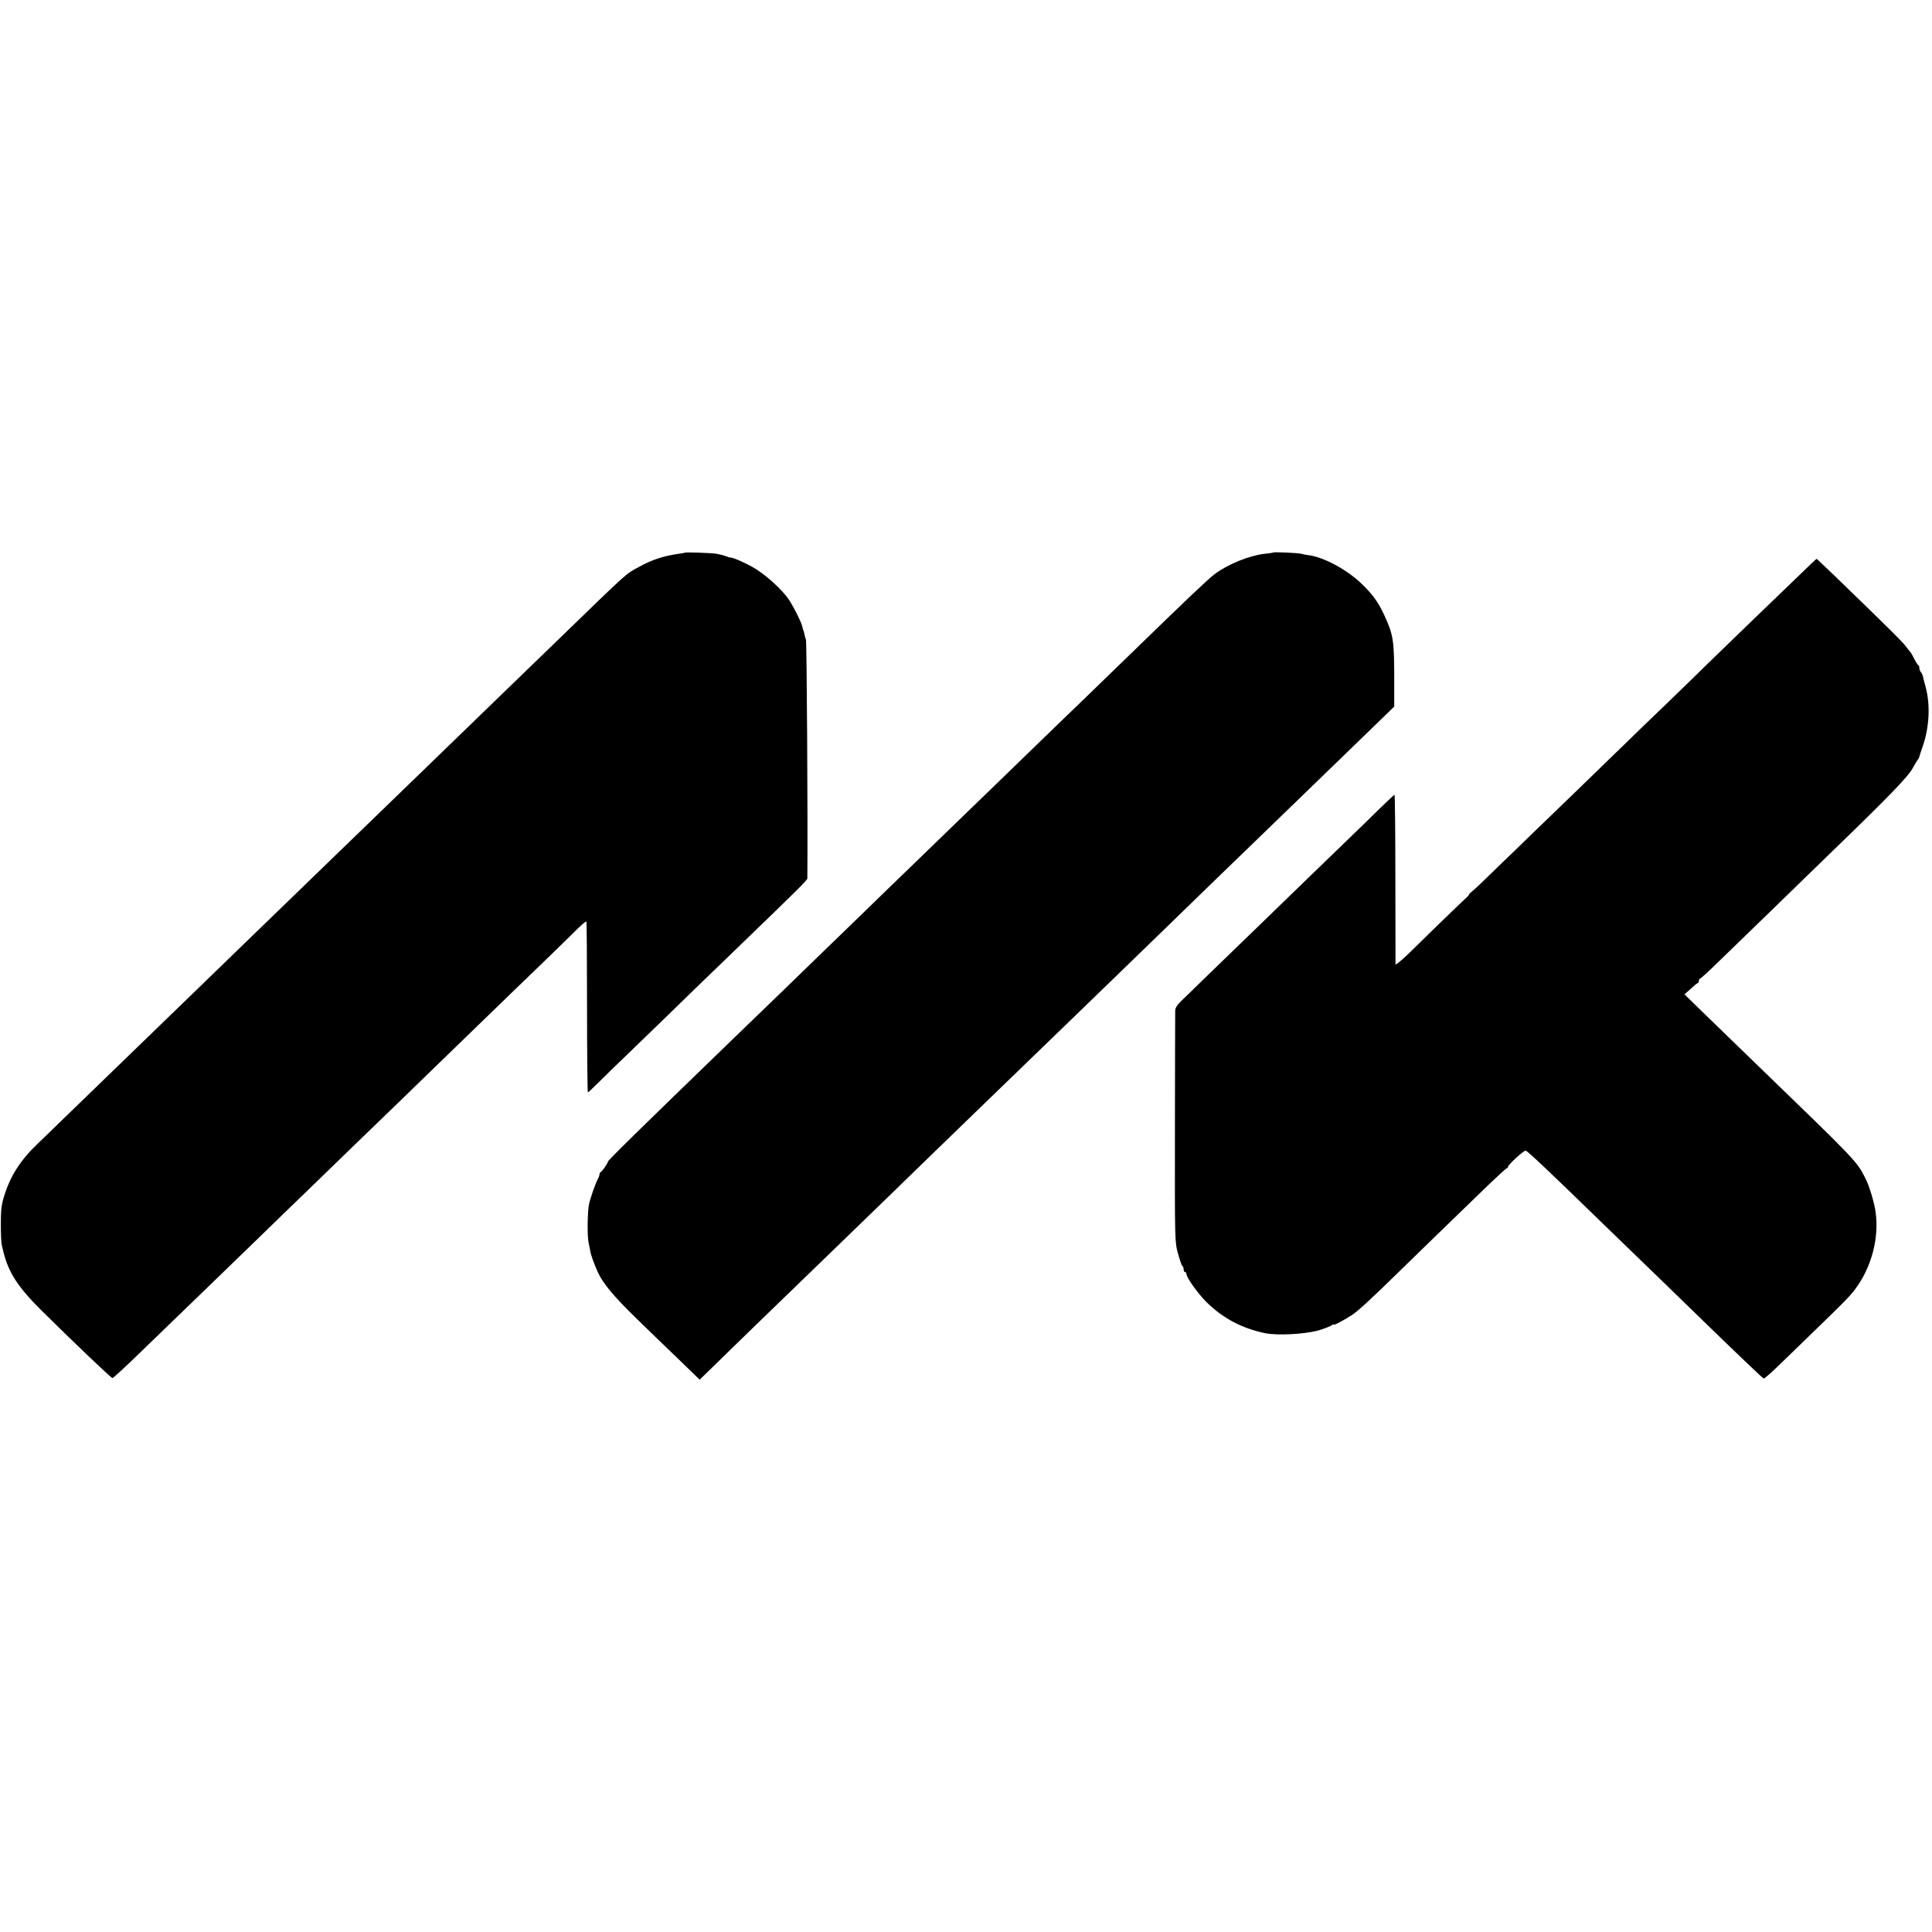
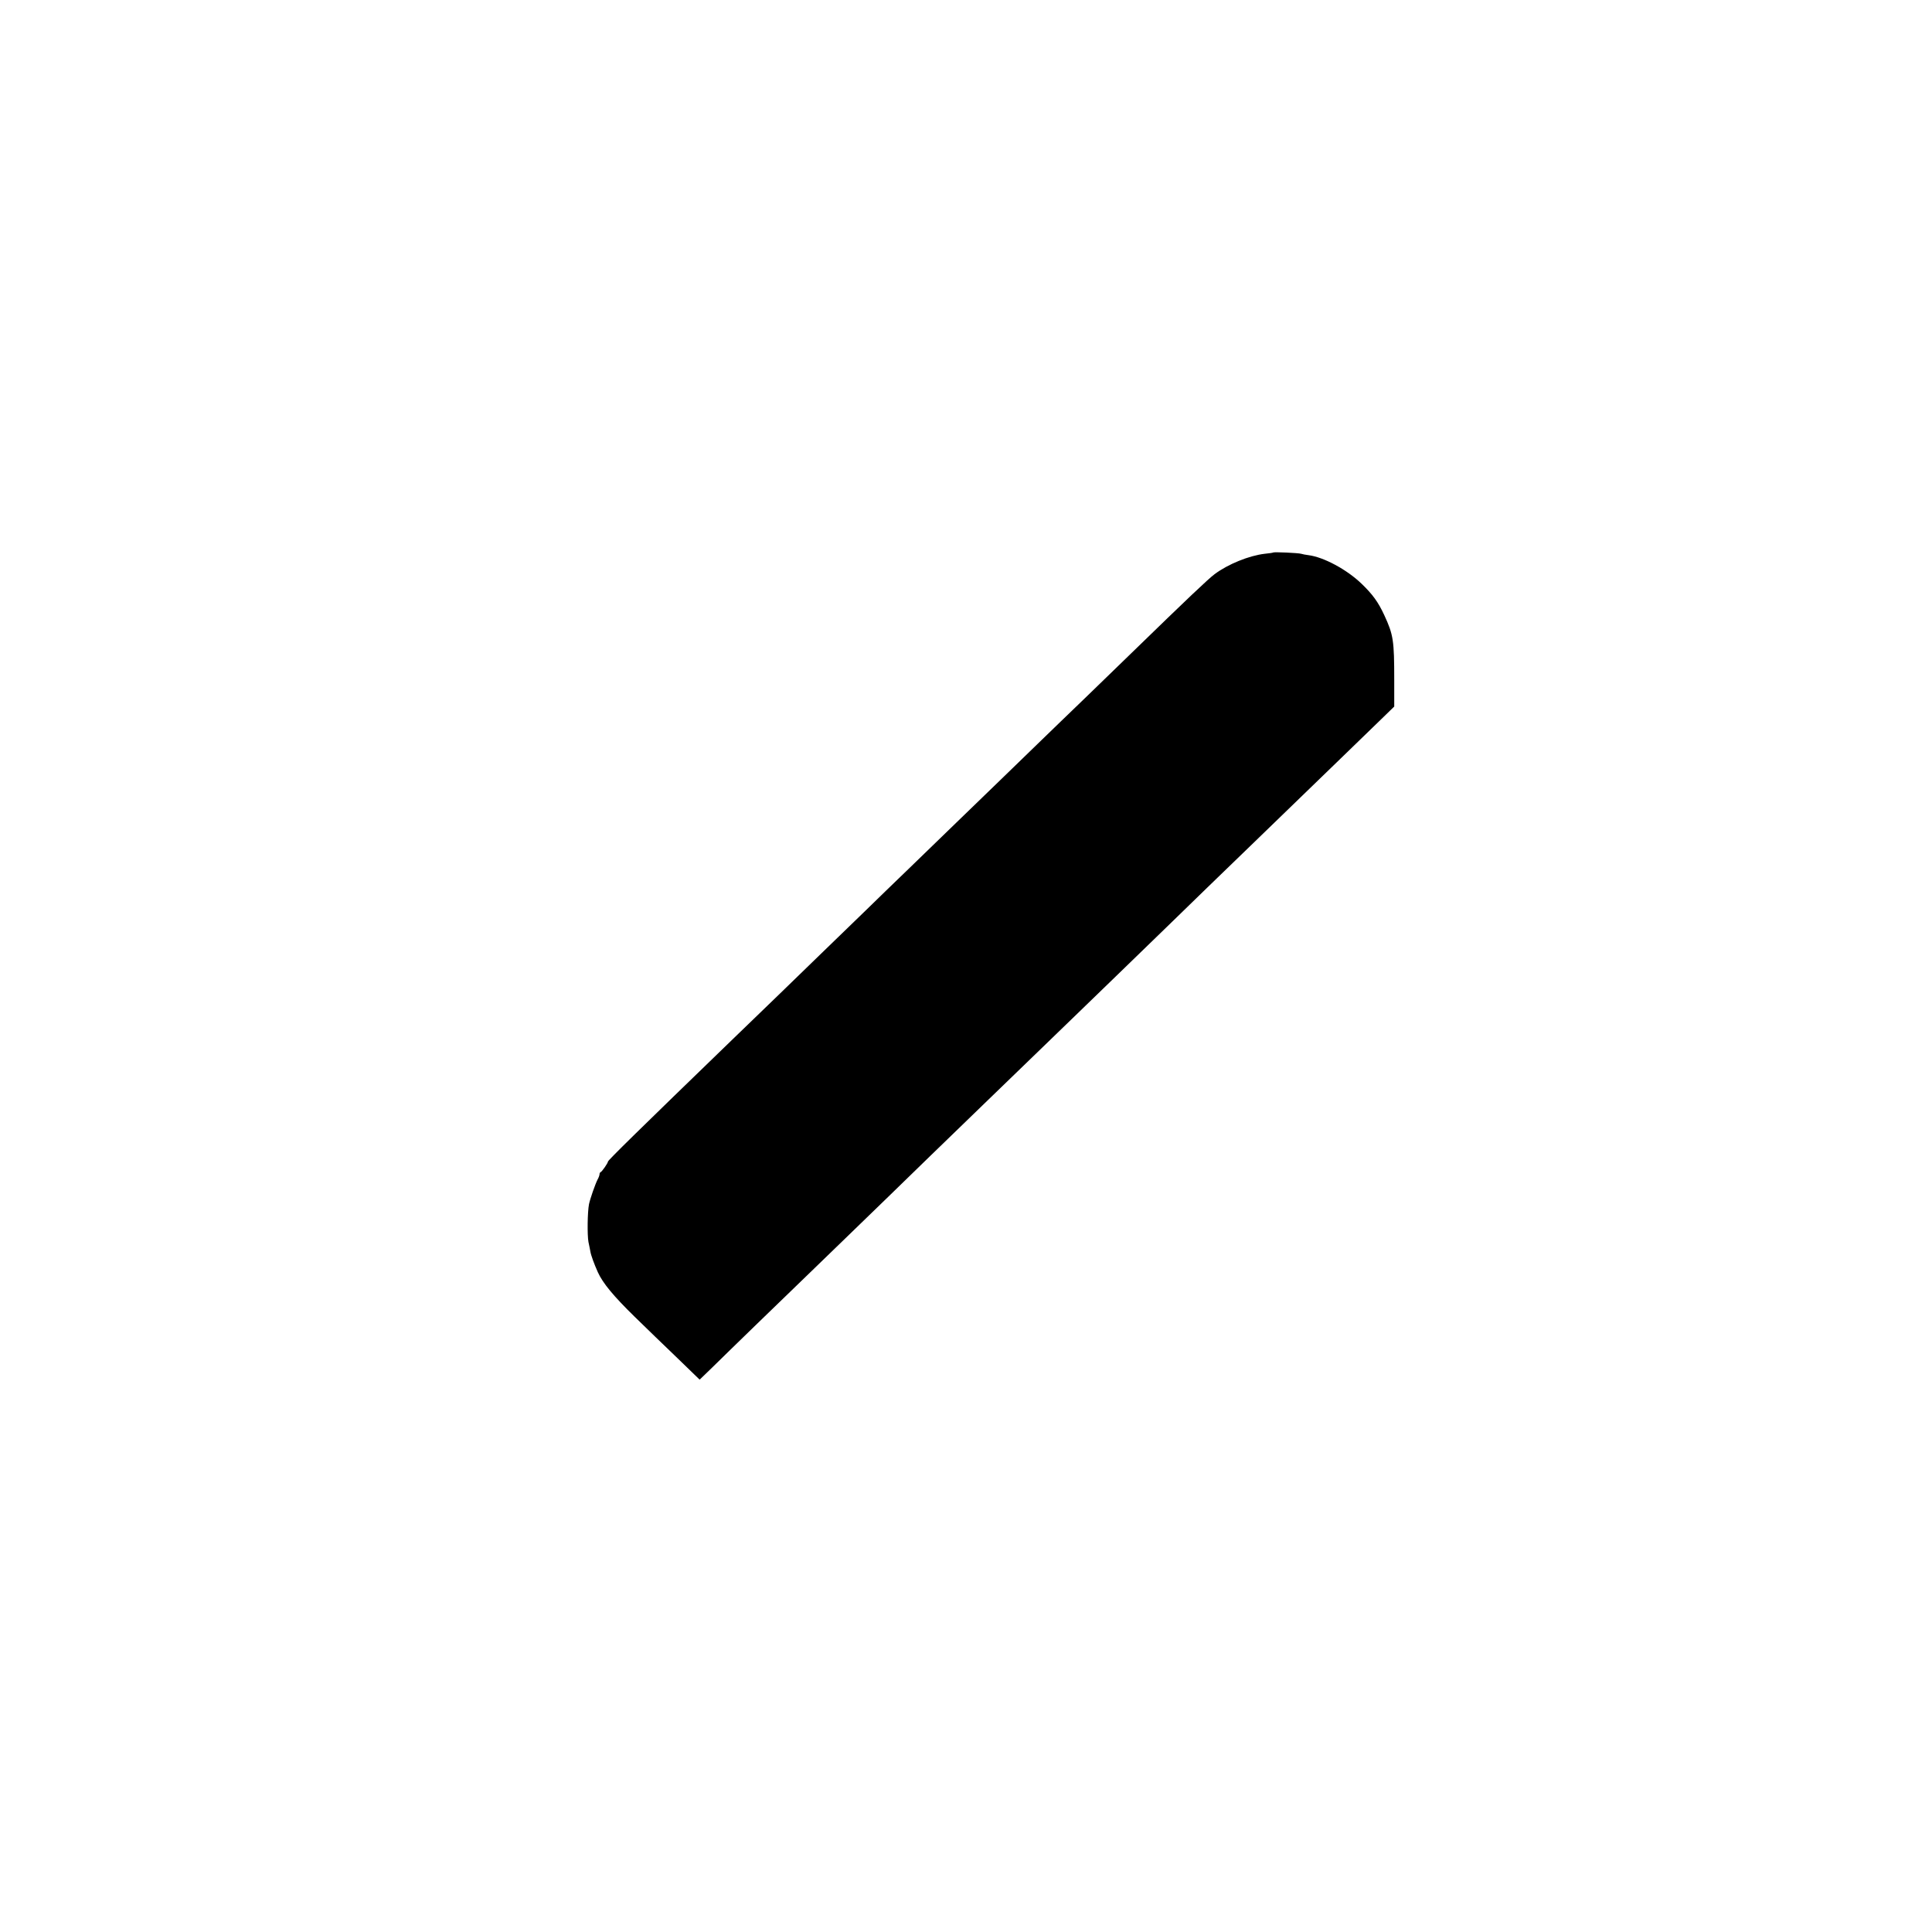
<svg xmlns="http://www.w3.org/2000/svg" version="1.0" width="1376pt" height="1376pt" viewBox="0 0 1376 1376" preserveAspectRatio="xMidYMid meet">
  <g transform="translate(0,1376) scale(0.1,-0.1)" fill="#000000" stroke="none">
-     <path d="M4877 9824 c-1 -2 -20 -5 -42 -8 -107 -15 -191 -42 -281 -92 -102 -55 -67 -24 -595 -536 -129 -124 -279 -270 -334 -323 -126 -122 -465 -450 -611 -592 -210 -203 -559 -541 -649 -628 -127 -123 -538 -521 -664 -643 -58 -57 -191 -185 -294 -285 -334 -323 -751 -727 -977 -946 -58 -57 -129 -125 -158 -153 -126 -120 -197 -230 -243 -378 -19 -62 -23 -97 -23 -200 0 -69 3 -134 6 -145 3 -11 8 -33 12 -50 37 -150 105 -254 276 -423 243 -240 492 -477 501 -477 5 0 91 79 190 175 100 96 224 216 275 266 93 89 471 456 624 604 42 41 186 181 320 310 133 129 282 273 330 320 49 47 181 175 295 285 113 110 250 243 304 295 457 443 625 606 745 721 76 74 172 167 213 208 40 40 76 71 79 68 3 -3 5 -278 5 -611 0 -333 3 -606 6 -606 3 0 33 28 68 63 34 34 160 157 280 272 120 116 269 260 330 320 62 61 200 194 307 297 527 509 578 559 578 572 4 382 -4 1701 -10 1701 -1 0 -3 8 -6 18 -2 9 -6 25 -8 35 -3 9 -5 17 -6 17 -1 0 -3 10 -6 23 -5 26 -55 128 -92 186 -48 75 -177 191 -265 239 -72 39 -141 68 -157 66 -3 0 -18 5 -34 11 -16 6 -45 13 -65 16 -35 6 -220 12 -224 8z" />
    <path d="M9068 9825 c-2 -2 -29 -6 -60 -9 -112 -13 -262 -74 -357 -145 -48 -36 -193 -174 -581 -551 -60 -58 -208 -202 -330 -320 -123 -118 -267 -258 -322 -311 -54 -53 -187 -182 -296 -287 -108 -105 -247 -239 -309 -299 -61 -59 -206 -200 -323 -313 -117 -113 -263 -254 -325 -315 -62 -60 -205 -198 -317 -307 -111 -108 -249 -241 -304 -295 -56 -54 -202 -195 -324 -313 -676 -654 -890 -864 -890 -873 0 -10 -42 -71 -52 -75 -5 -2 -8 -9 -8 -15 0 -7 -6 -24 -14 -38 -17 -33 -53 -137 -61 -175 -11 -56 -13 -220 -4 -269 6 -27 12 -59 14 -70 4 -25 27 -88 53 -146 36 -79 112 -170 261 -316 80 -78 217 -211 305 -295 l159 -154 88 85 c48 48 190 185 314 306 125 121 278 269 339 328 61 59 203 197 315 305 112 108 243 235 291 282 93 91 466 453 667 647 186 180 535 517 637 616 50 49 192 186 315 305 123 119 303 294 399 387 225 219 260 253 557 540 303 294 381 369 655 634 118 115 250 243 293 284 l77 75 0 189 c0 281 -6 322 -71 462 -43 93 -83 148 -162 224 -105 101 -269 189 -377 203 -19 2 -43 7 -53 10 -19 6 -194 14 -199 9z" />
-     <path d="M12829 9677 c-163 -156 -537 -518 -673 -650 -66 -66 -200 -195 -296 -288 -96 -92 -230 -221 -296 -286 -67 -65 -217 -210 -333 -323 -117 -113 -274 -265 -349 -337 -75 -73 -136 -133 -137 -133 -1 0 -53 -51 -116 -112 -63 -62 -127 -123 -143 -135 -16 -13 -26 -23 -23 -23 4 0 -12 -18 -36 -39 -23 -22 -103 -98 -177 -170 -74 -73 -174 -170 -222 -217 -49 -46 -88 -79 -89 -72 0 7 -1 282 -1 611 0 328 -3 597 -6 597 -2 0 -50 -45 -106 -99 -55 -55 -146 -143 -201 -196 -55 -53 -205 -198 -334 -323 -129 -125 -262 -254 -296 -287 -102 -98 -544 -527 -586 -568 -26 -25 -39 -47 -39 -65 -1 -15 -1 -391 -2 -837 -1 -810 -1 -810 22 -893 12 -45 26 -85 31 -88 5 -3 9 -14 9 -25 0 -10 5 -19 10 -19 6 0 10 -6 10 -13 0 -26 83 -142 144 -202 118 -116 254 -187 421 -221 84 -16 269 -7 370 19 36 10 92 31 103 40 6 5 12 7 12 3 0 -7 60 25 127 67 41 26 135 112 329 302 109 107 398 387 647 628 67 64 125 117 129 117 5 0 8 4 8 9 0 15 110 116 126 116 11 0 175 -155 519 -490 51 -49 193 -187 315 -305 122 -118 271 -262 330 -320 336 -327 523 -505 531 -508 5 -2 62 48 126 111 65 63 168 163 228 221 223 216 253 247 293 298 120 156 177 369 150 558 -10 69 -44 182 -71 235 -63 125 -57 119 -777 815 -116 113 -279 271 -362 351 l-151 147 43 38 c23 22 46 41 51 42 5 2 9 10 9 18 0 8 4 14 8 14 4 0 64 54 132 121 69 67 244 236 389 377 145 142 339 329 429 417 395 382 528 520 562 580 19 33 36 62 39 65 3 3 7 10 9 15 1 6 13 42 26 80 47 135 55 294 21 421 -9 32 -18 68 -20 78 -3 11 -9 24 -15 30 -5 5 -10 18 -10 27 0 10 -3 19 -7 21 -5 2 -17 21 -28 43 -11 22 -24 45 -30 52 -5 6 -21 25 -34 43 -22 29 -115 121 -317 317 -45 43 -133 129 -197 191 -64 61 -117 112 -119 112 -2 0 -51 -46 -109 -103z" />
  </g>
</svg>